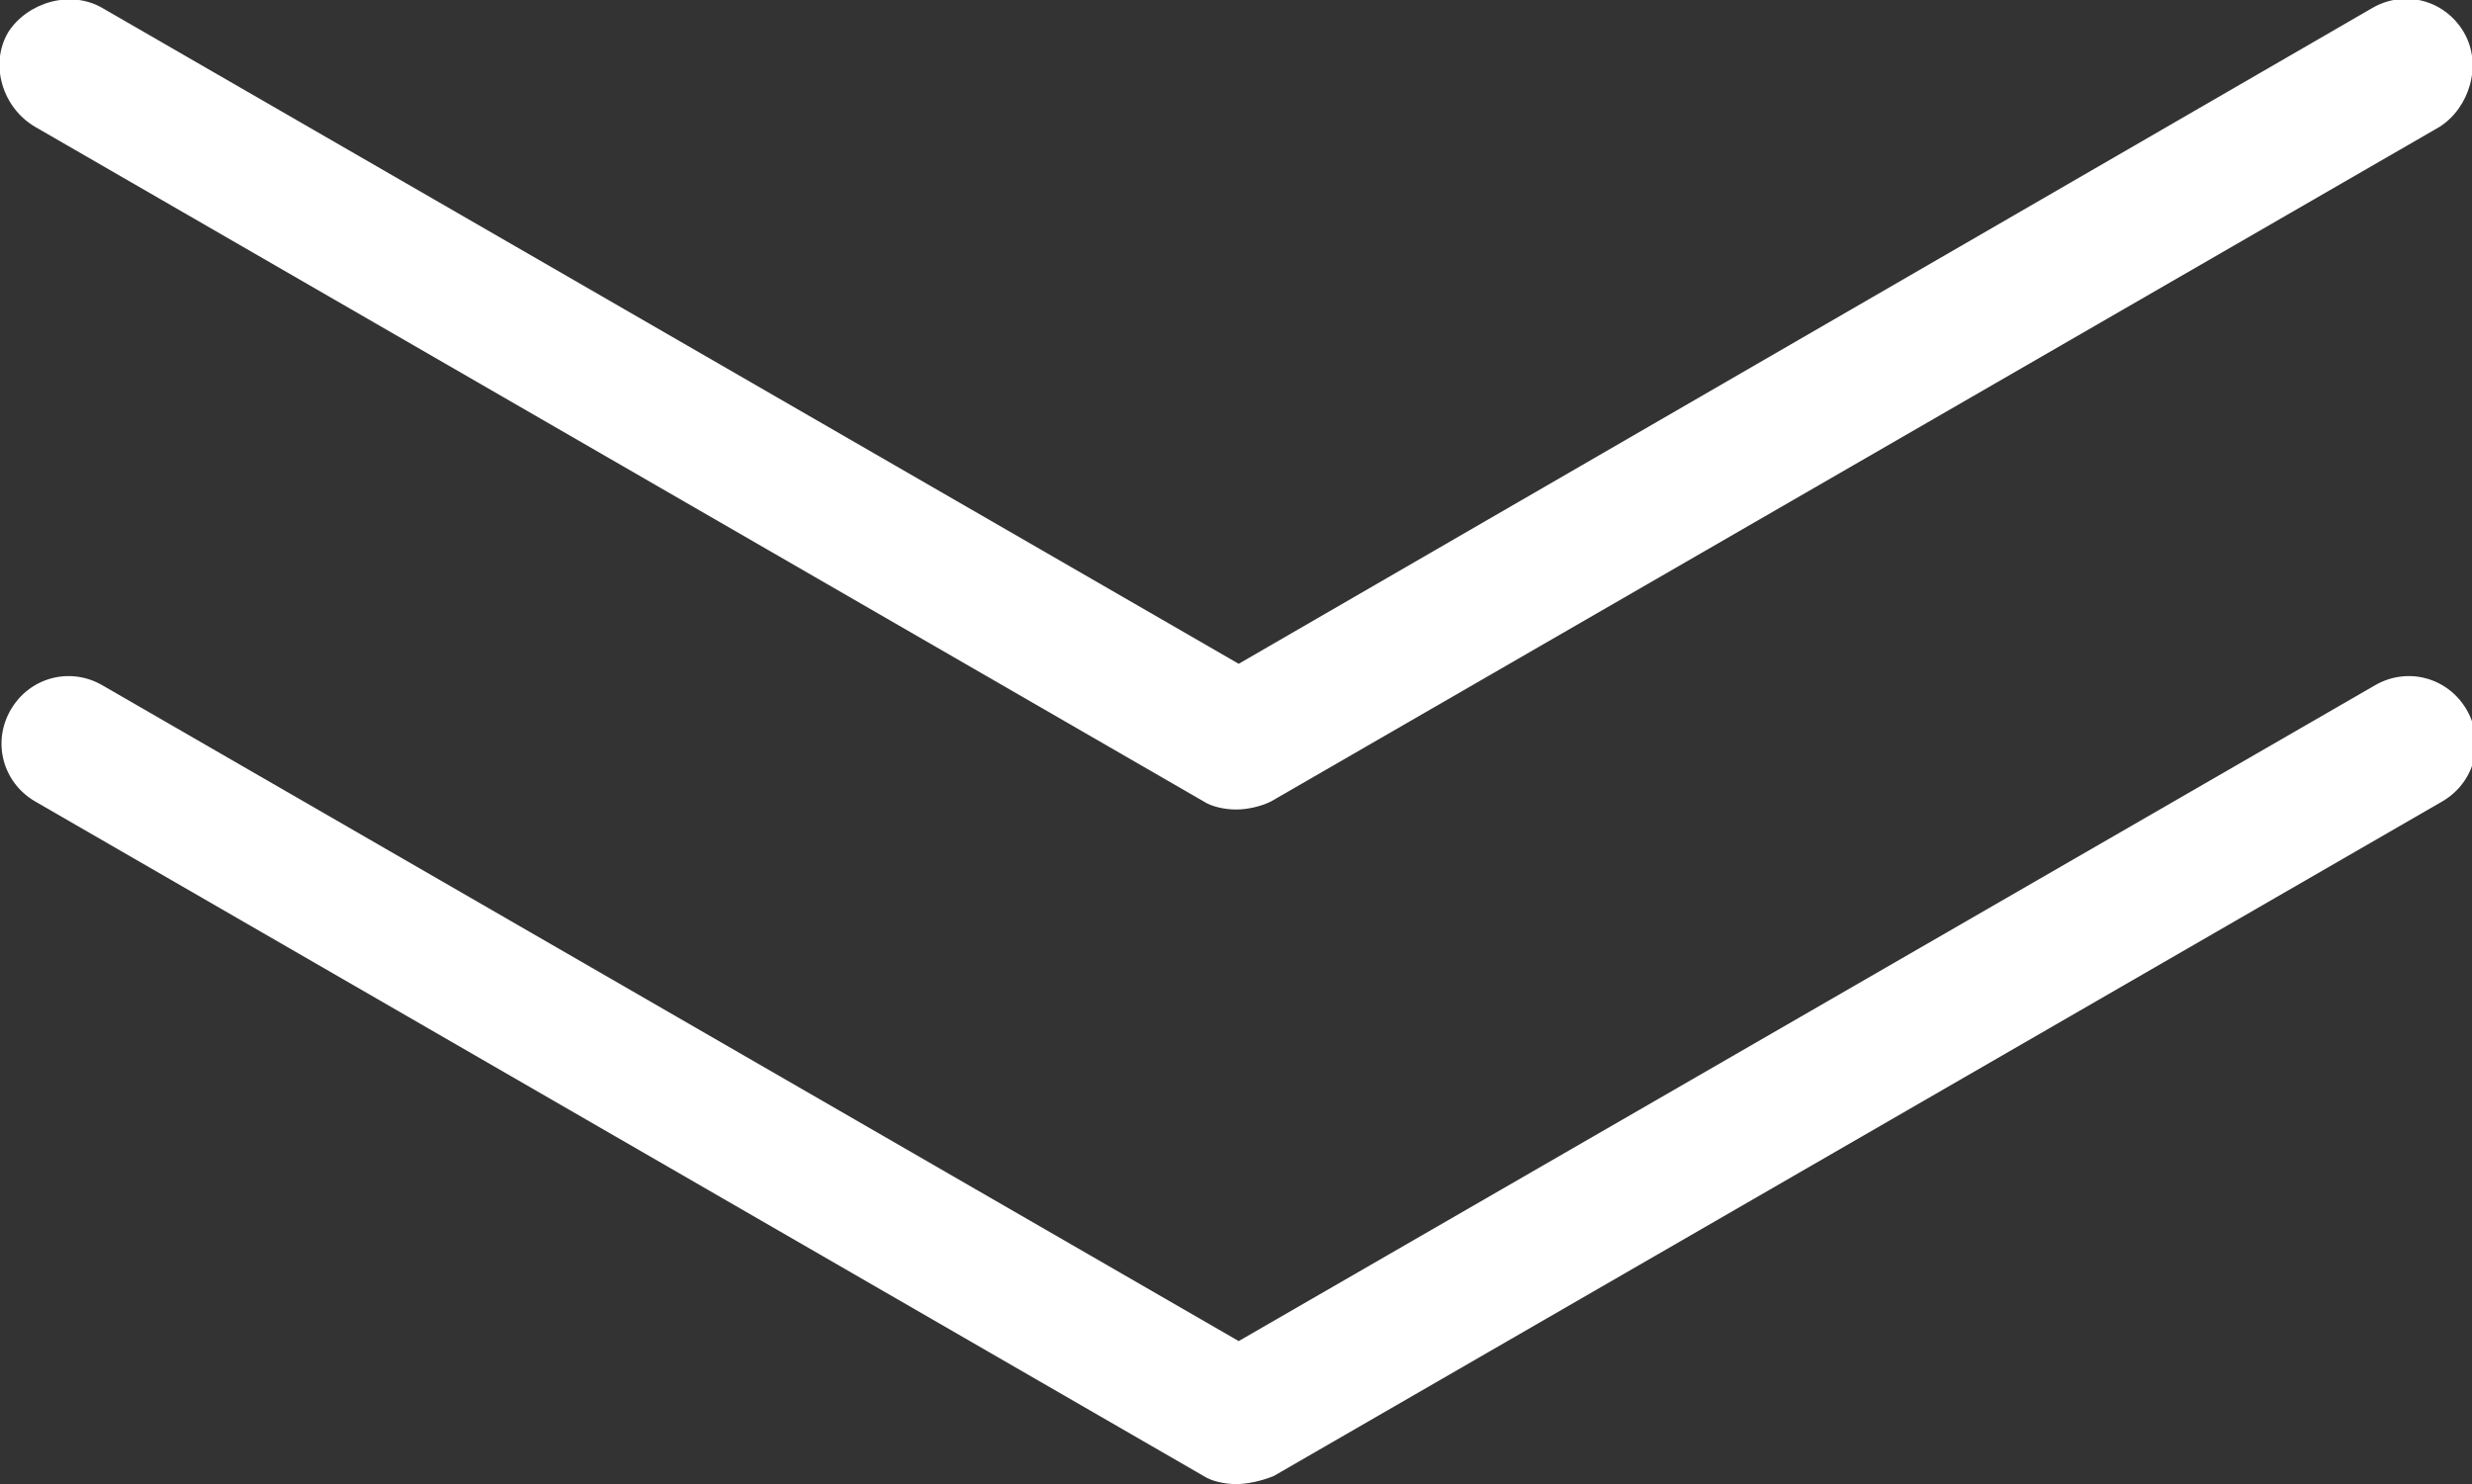
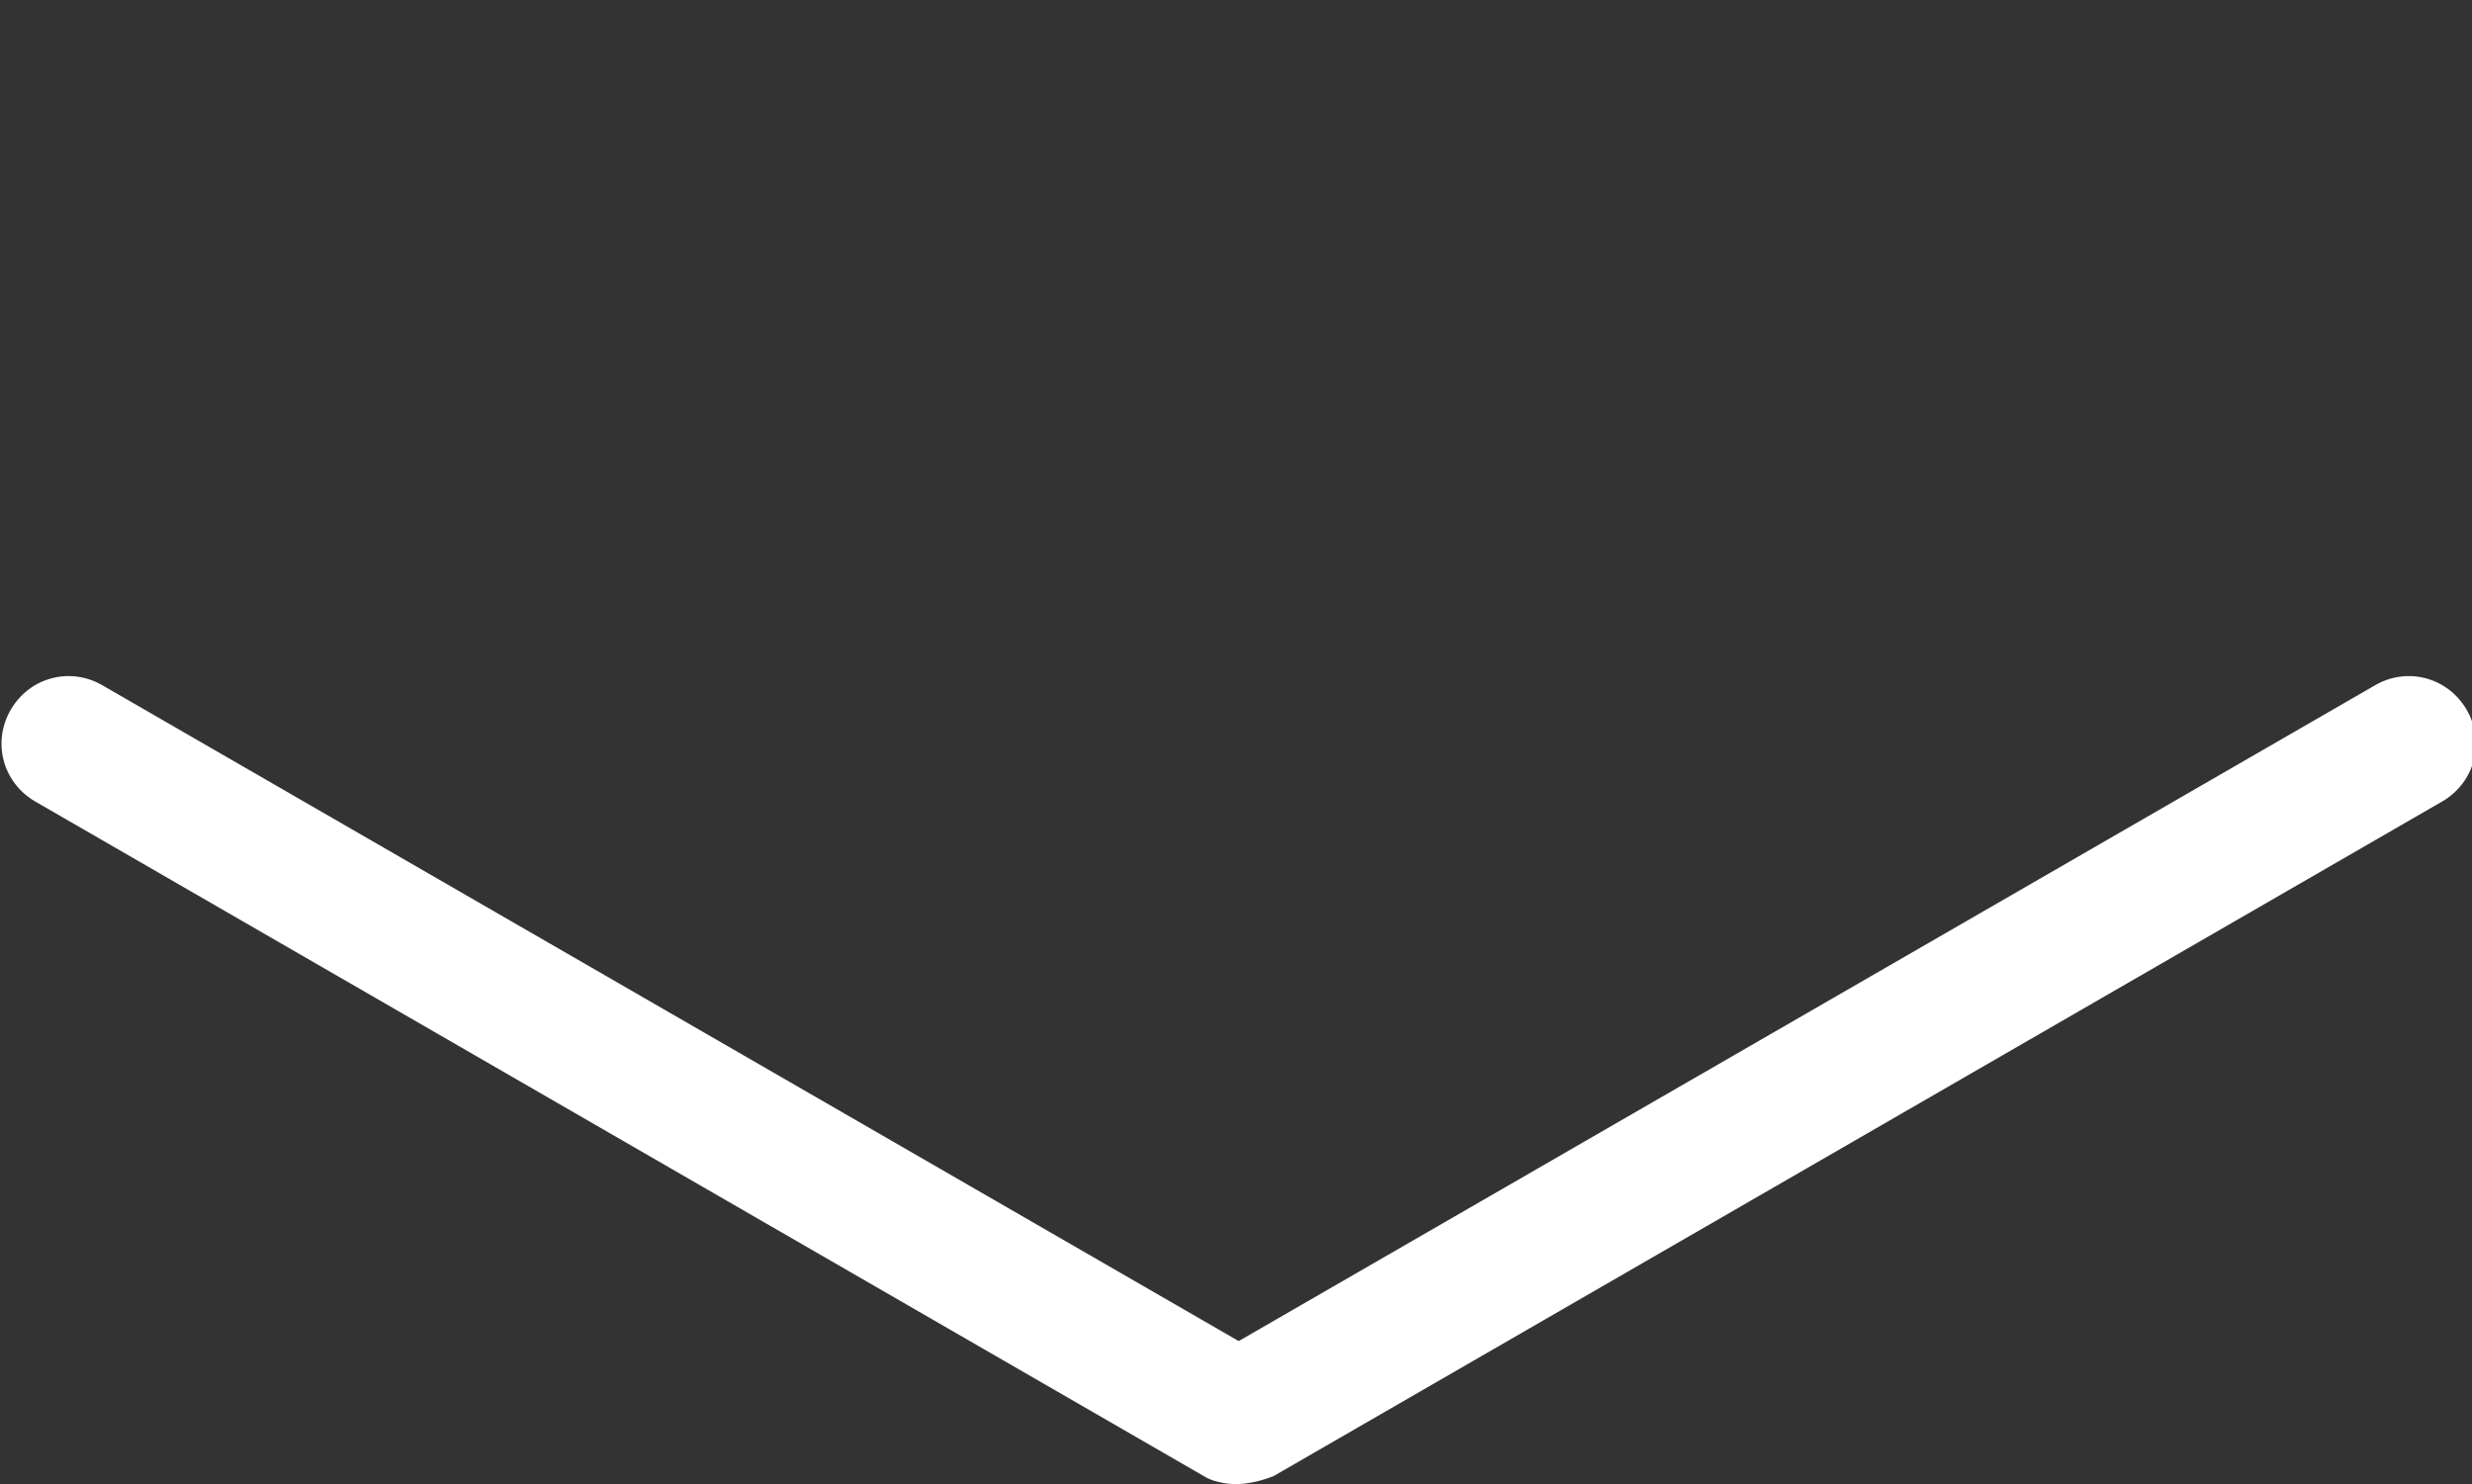
<svg xmlns="http://www.w3.org/2000/svg" version="1.1" id="Capa_1" x="0px" y="0px" viewBox="0 0 91.6 55" style="enable-background:new 0 0 91.6 55;" xml:space="preserve">
  <rect x="0" y="0" width="91.6" height="55" fill="#333333" stroke="none" />
  <style type="text/css">
	.st0{fill:#FFFFFF;}
</style>
  <g>
    <path class="st0" d="M45.8,55c-0.4,0-0.9-0.1-1.2-0.3l-43.3-25c-1.2-0.7-1.6-2.2-0.9-3.4c0.7-1.2,2.2-1.6,3.4-0.9l42.1,24.3   l42.1-24.3c1.2-0.7,2.7-0.3,3.4,0.9c0.7,1.2,0.3,2.7-0.9,3.4l-43.3,25C46.7,54.9,46.2,55,45.8,55z" />
  </g>
  <g>
-     <path class="st0" d="M45.8,30c-0.4,0-0.9-0.1-1.2-0.3L1.3,4.7C0.1,4-0.4,2.4,0.3,1.2C1,0.1,2.6-0.4,3.8,0.3l42.1,24.3L87.9,0.3   c1.2-0.7,2.7-0.3,3.4,0.9C92,2.4,91.5,4,90.4,4.7l-43.3,25C46.7,29.9,46.2,30,45.8,30z" />
-   </g>
+     </g>
</svg>